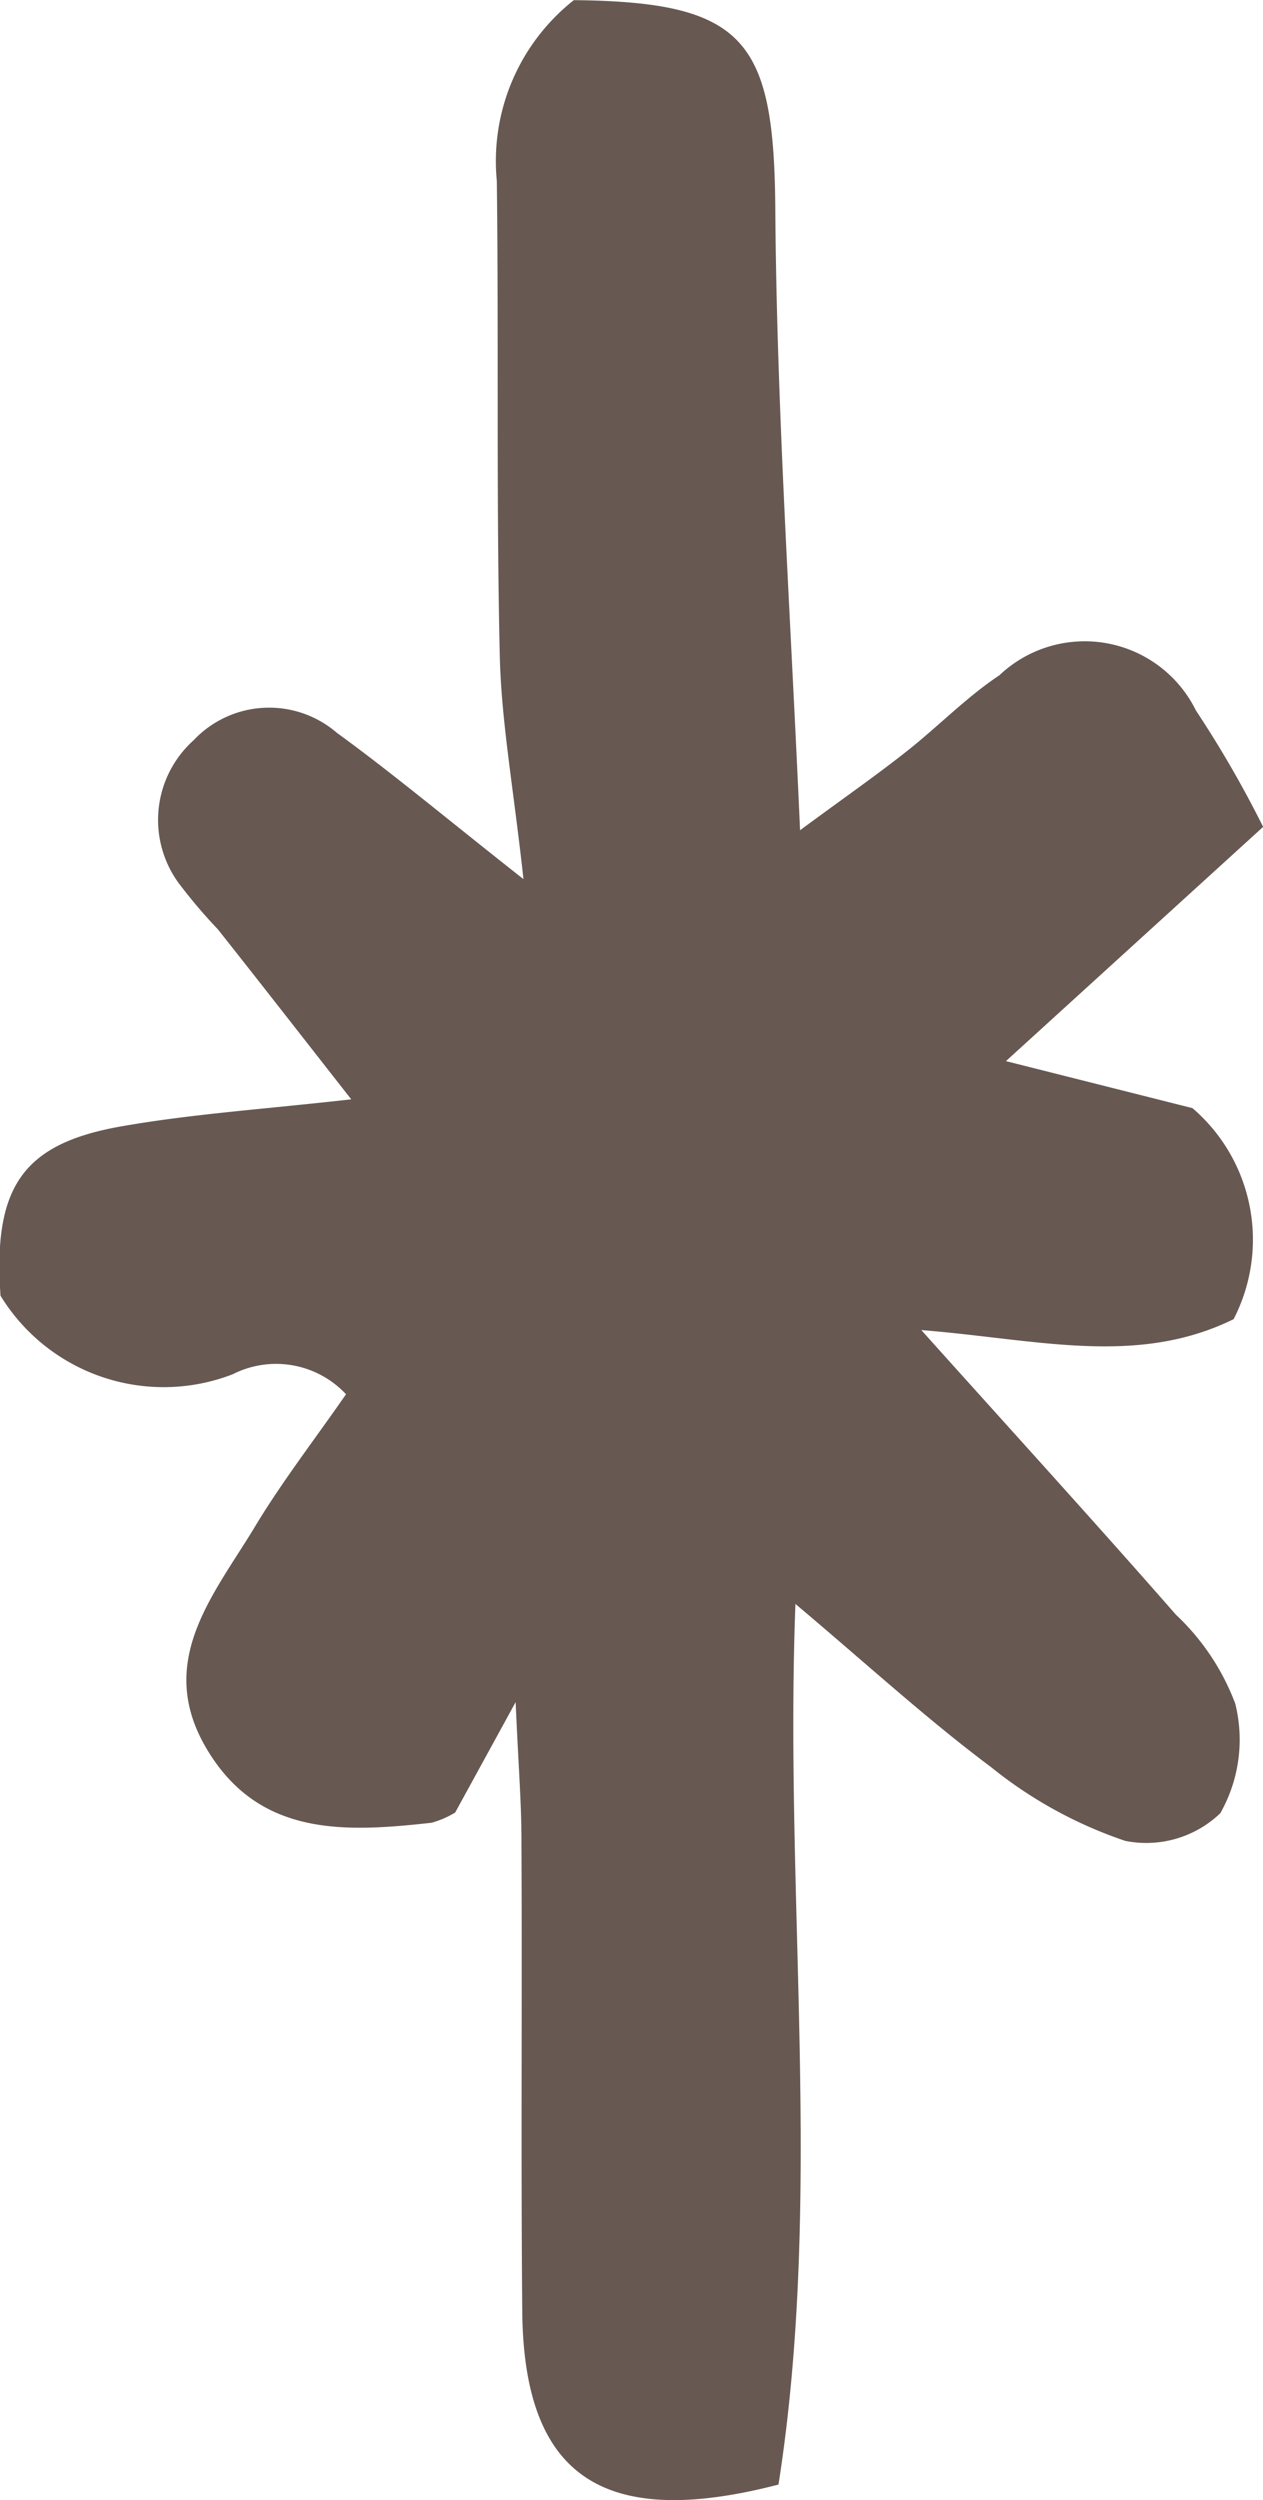
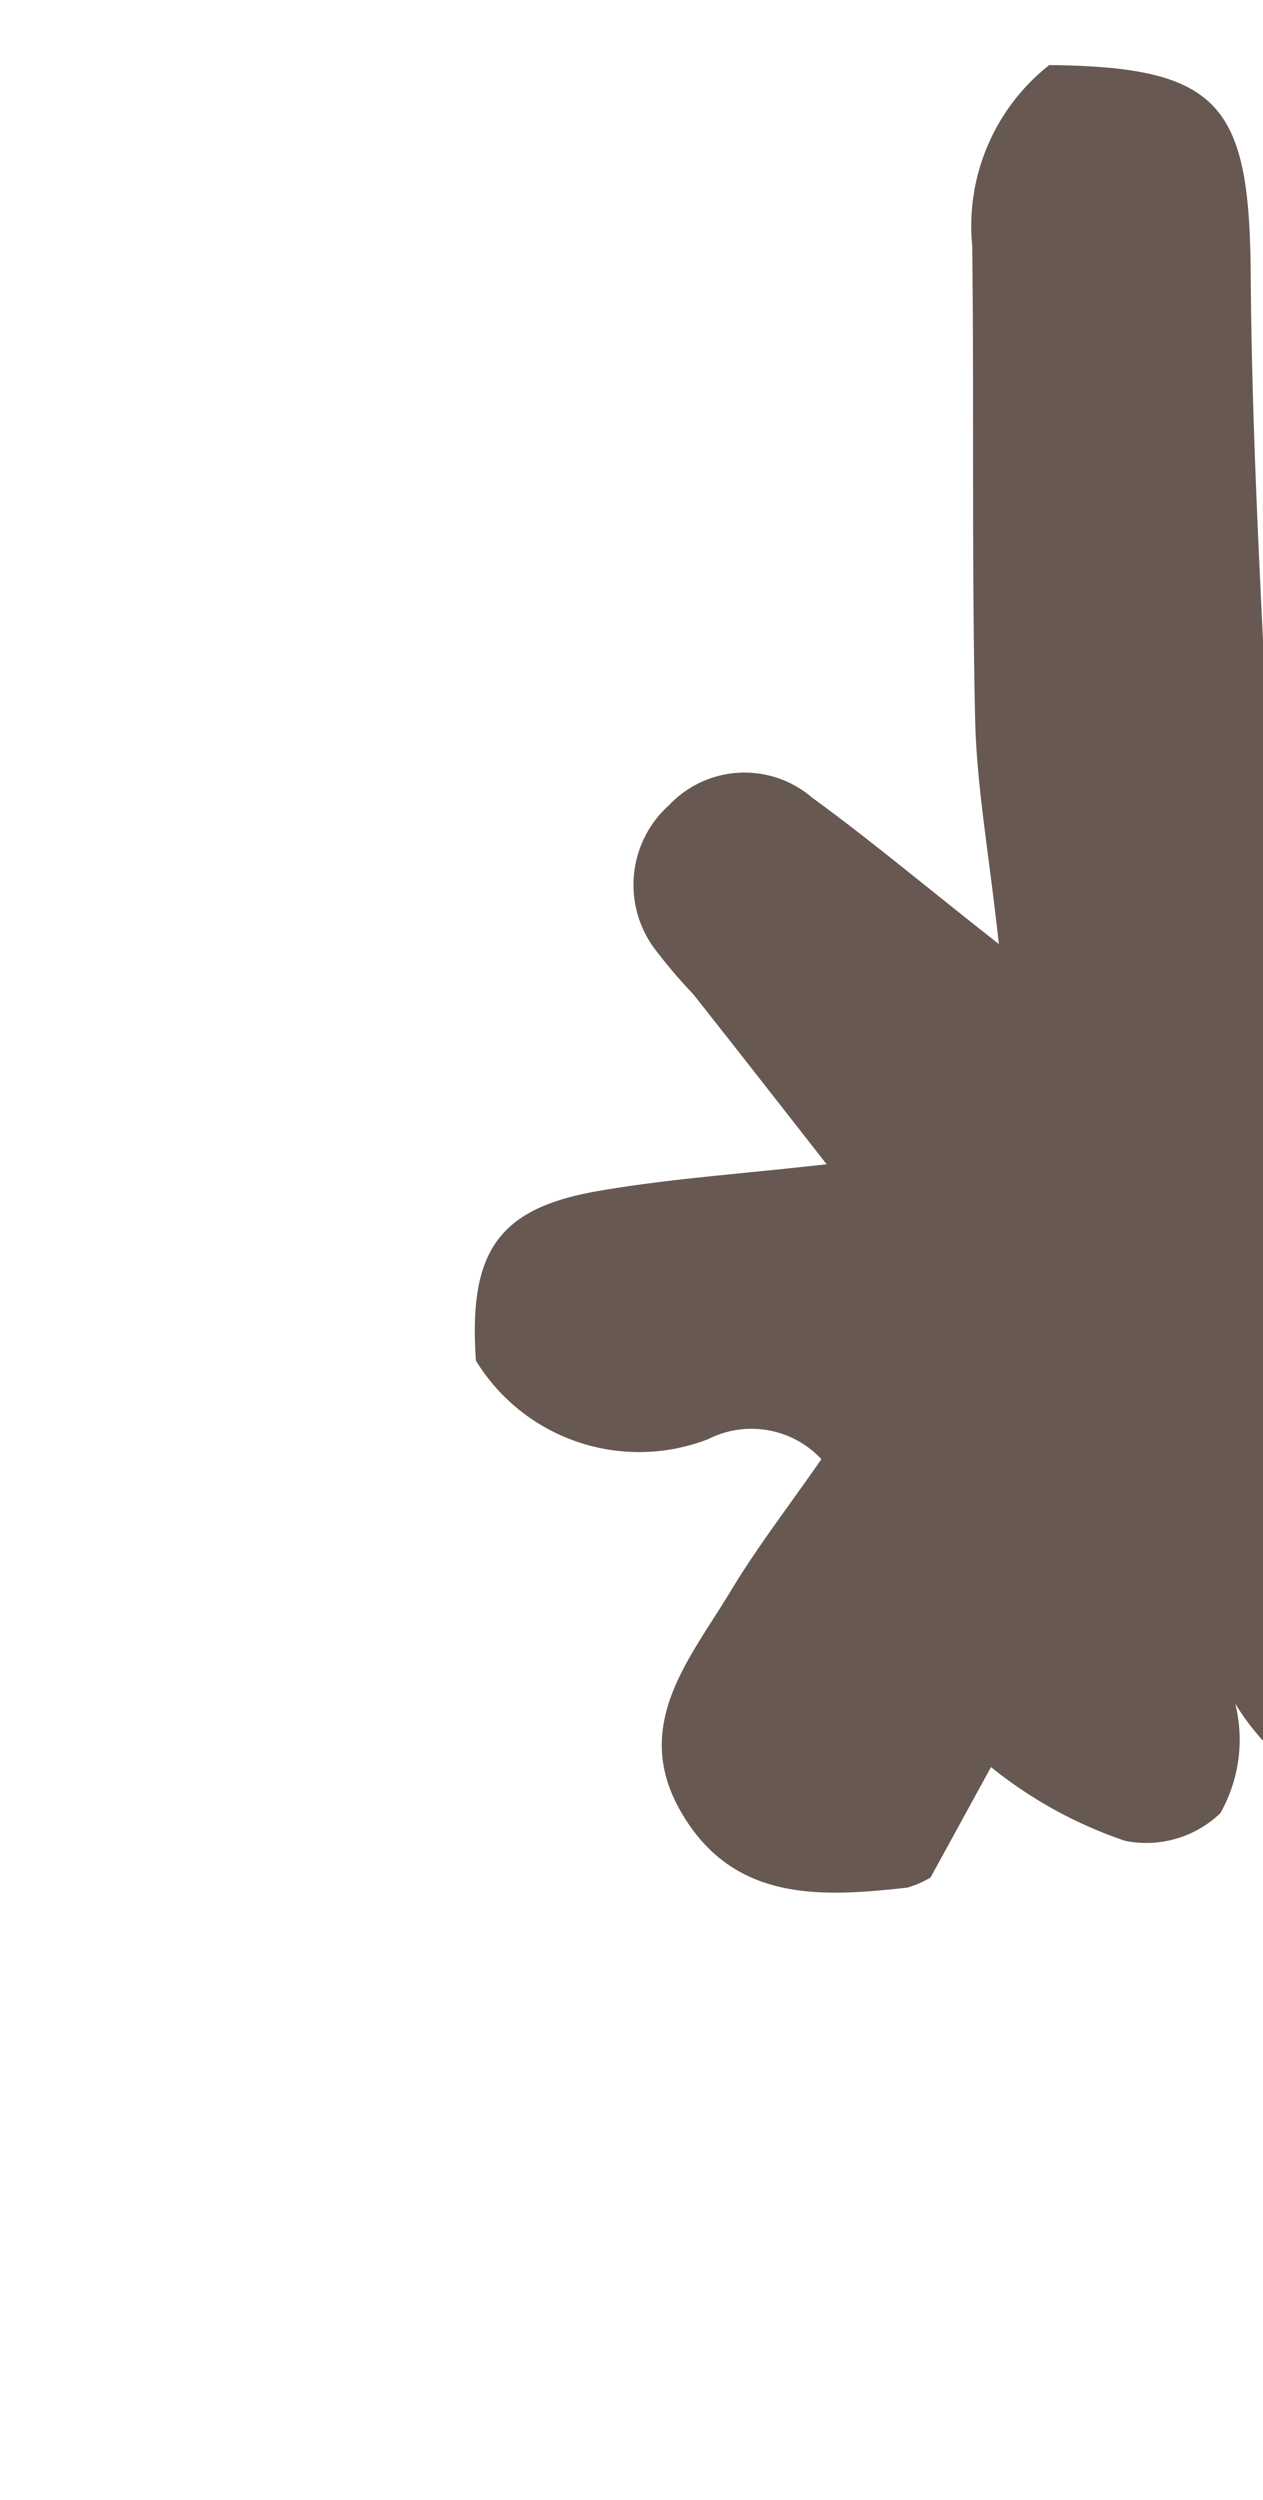
<svg xmlns="http://www.w3.org/2000/svg" width="16.926" height="33.501" viewBox="0 0 16.926 33.501">
-   <path d="M394.957,750.52a2,2,0,0,1-.2,1.469,1.435,1.435,0,0,1-1.273.371,5.82,5.82,0,0,1-1.8-.989c-.86-.643-1.656-1.373-2.621-2.186-.151,3.957.377,7.932-.227,11.8-2.372.616-3.412-.127-3.434-2.315-.019-2.11,0-4.222-.011-6.332,0-.481-.039-.96-.078-1.837l-.81,1.479a1.253,1.253,0,0,1-.317.137c-1.158.128-2.318.193-3.019-1-.687-1.17.109-2.063.657-2.975.358-.594.786-1.147,1.216-1.767a1.283,1.283,0,0,0-1.518-.268,2.564,2.564,0,0,1-3.112-1.052c-.1-1.45.29-2.035,1.614-2.269.948-.167,1.916-.231,3.086-.363-.641-.818-1.212-1.552-1.789-2.28a7.084,7.084,0,0,1-.524-.618,1.435,1.435,0,0,1,.2-1.913,1.391,1.391,0,0,1,1.921-.1c.77.56,1.5,1.174,2.5,1.96-.134-1.228-.3-2.124-.318-3.023-.047-2.11-.013-4.222-.039-6.333a2.748,2.748,0,0,1,1.032-2.422c2.285.022,2.681.527,2.7,2.769.018,2.685.2,5.369.332,8.354.6-.442,1.018-.733,1.418-1.049.425-.333.806-.73,1.253-1.027a1.662,1.662,0,0,1,2.635.473,14.683,14.683,0,0,1,.9,1.558l-3.447,3.139,2.5.63a2.322,2.322,0,0,1,.551,2.828c-1.3.638-2.632.27-4.185.146,1.221,1.361,2.329,2.577,3.413,3.815A3.16,3.16,0,0,1,394.957,750.52Z" transform="translate(-378.403 -727.692)" fill="#675952" />
+   <path d="M394.957,750.52a2,2,0,0,1-.2,1.469,1.435,1.435,0,0,1-1.273.371,5.82,5.82,0,0,1-1.8-.989l-.81,1.479a1.253,1.253,0,0,1-.317.137c-1.158.128-2.318.193-3.019-1-.687-1.17.109-2.063.657-2.975.358-.594.786-1.147,1.216-1.767a1.283,1.283,0,0,0-1.518-.268,2.564,2.564,0,0,1-3.112-1.052c-.1-1.45.29-2.035,1.614-2.269.948-.167,1.916-.231,3.086-.363-.641-.818-1.212-1.552-1.789-2.28a7.084,7.084,0,0,1-.524-.618,1.435,1.435,0,0,1,.2-1.913,1.391,1.391,0,0,1,1.921-.1c.77.56,1.5,1.174,2.5,1.96-.134-1.228-.3-2.124-.318-3.023-.047-2.11-.013-4.222-.039-6.333a2.748,2.748,0,0,1,1.032-2.422c2.285.022,2.681.527,2.7,2.769.018,2.685.2,5.369.332,8.354.6-.442,1.018-.733,1.418-1.049.425-.333.806-.73,1.253-1.027a1.662,1.662,0,0,1,2.635.473,14.683,14.683,0,0,1,.9,1.558l-3.447,3.139,2.5.63a2.322,2.322,0,0,1,.551,2.828c-1.3.638-2.632.27-4.185.146,1.221,1.361,2.329,2.577,3.413,3.815A3.16,3.16,0,0,1,394.957,750.52Z" transform="translate(-378.403 -727.692)" fill="#675952" />
</svg>